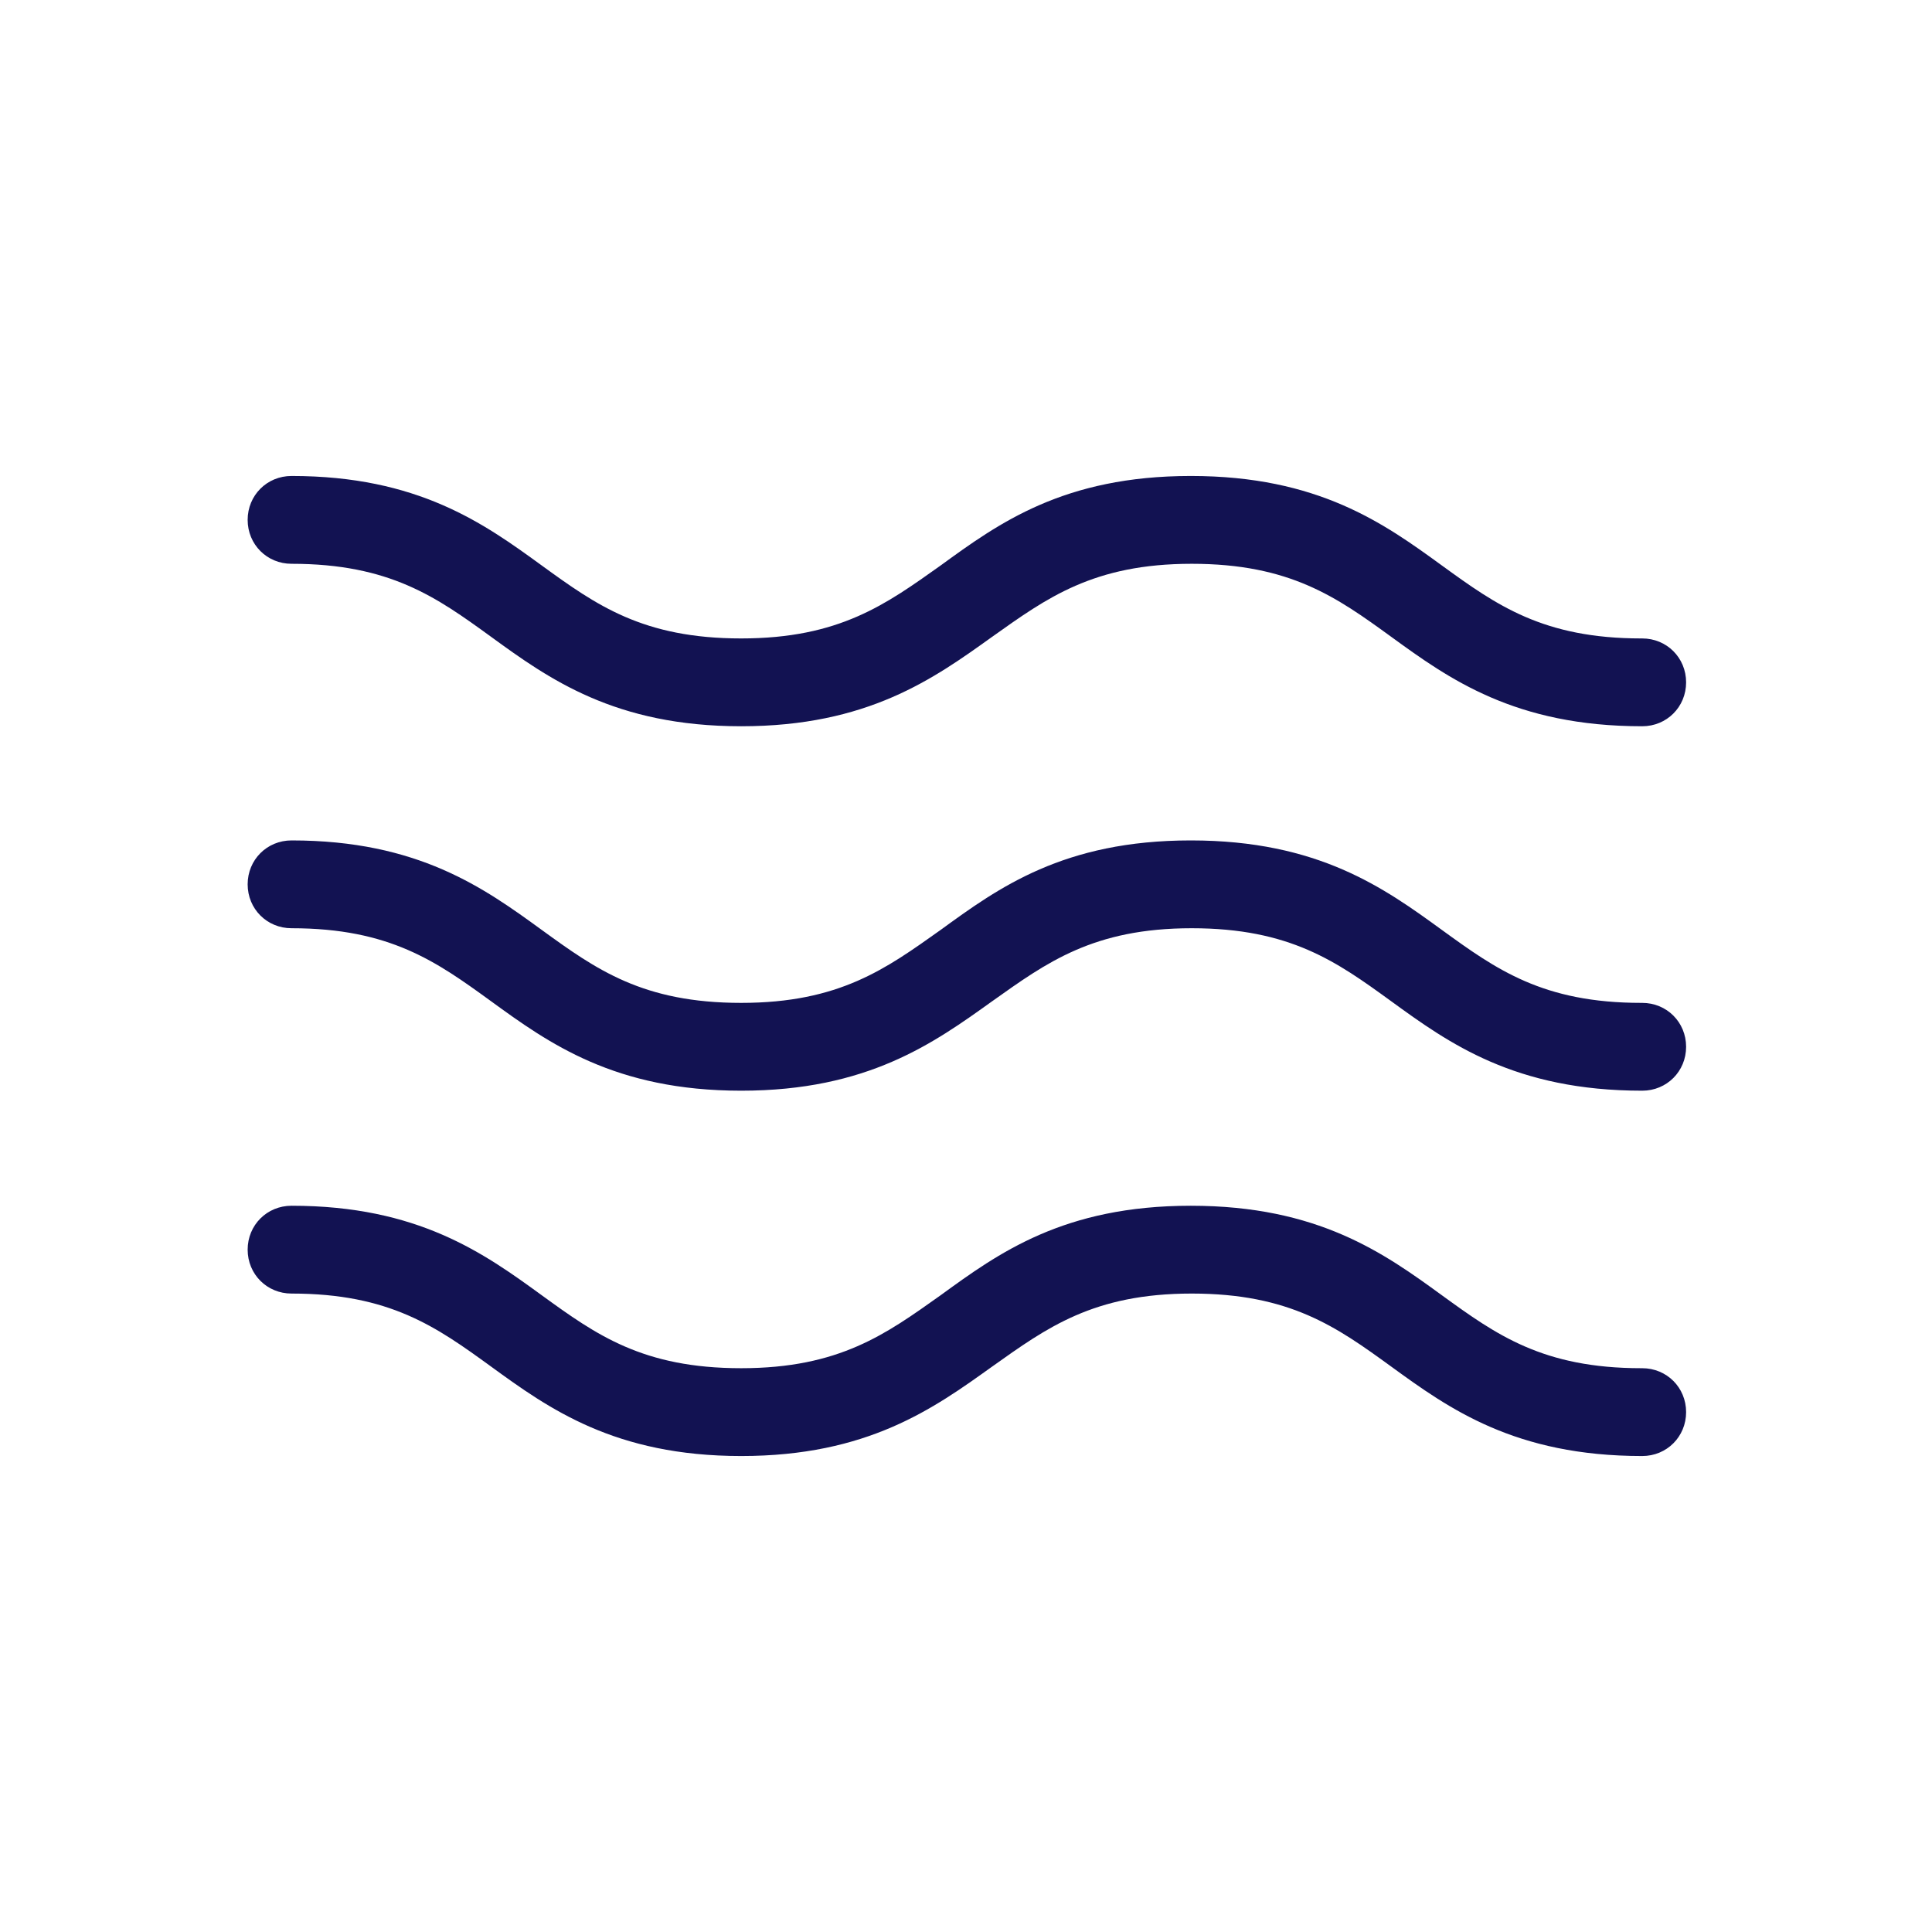
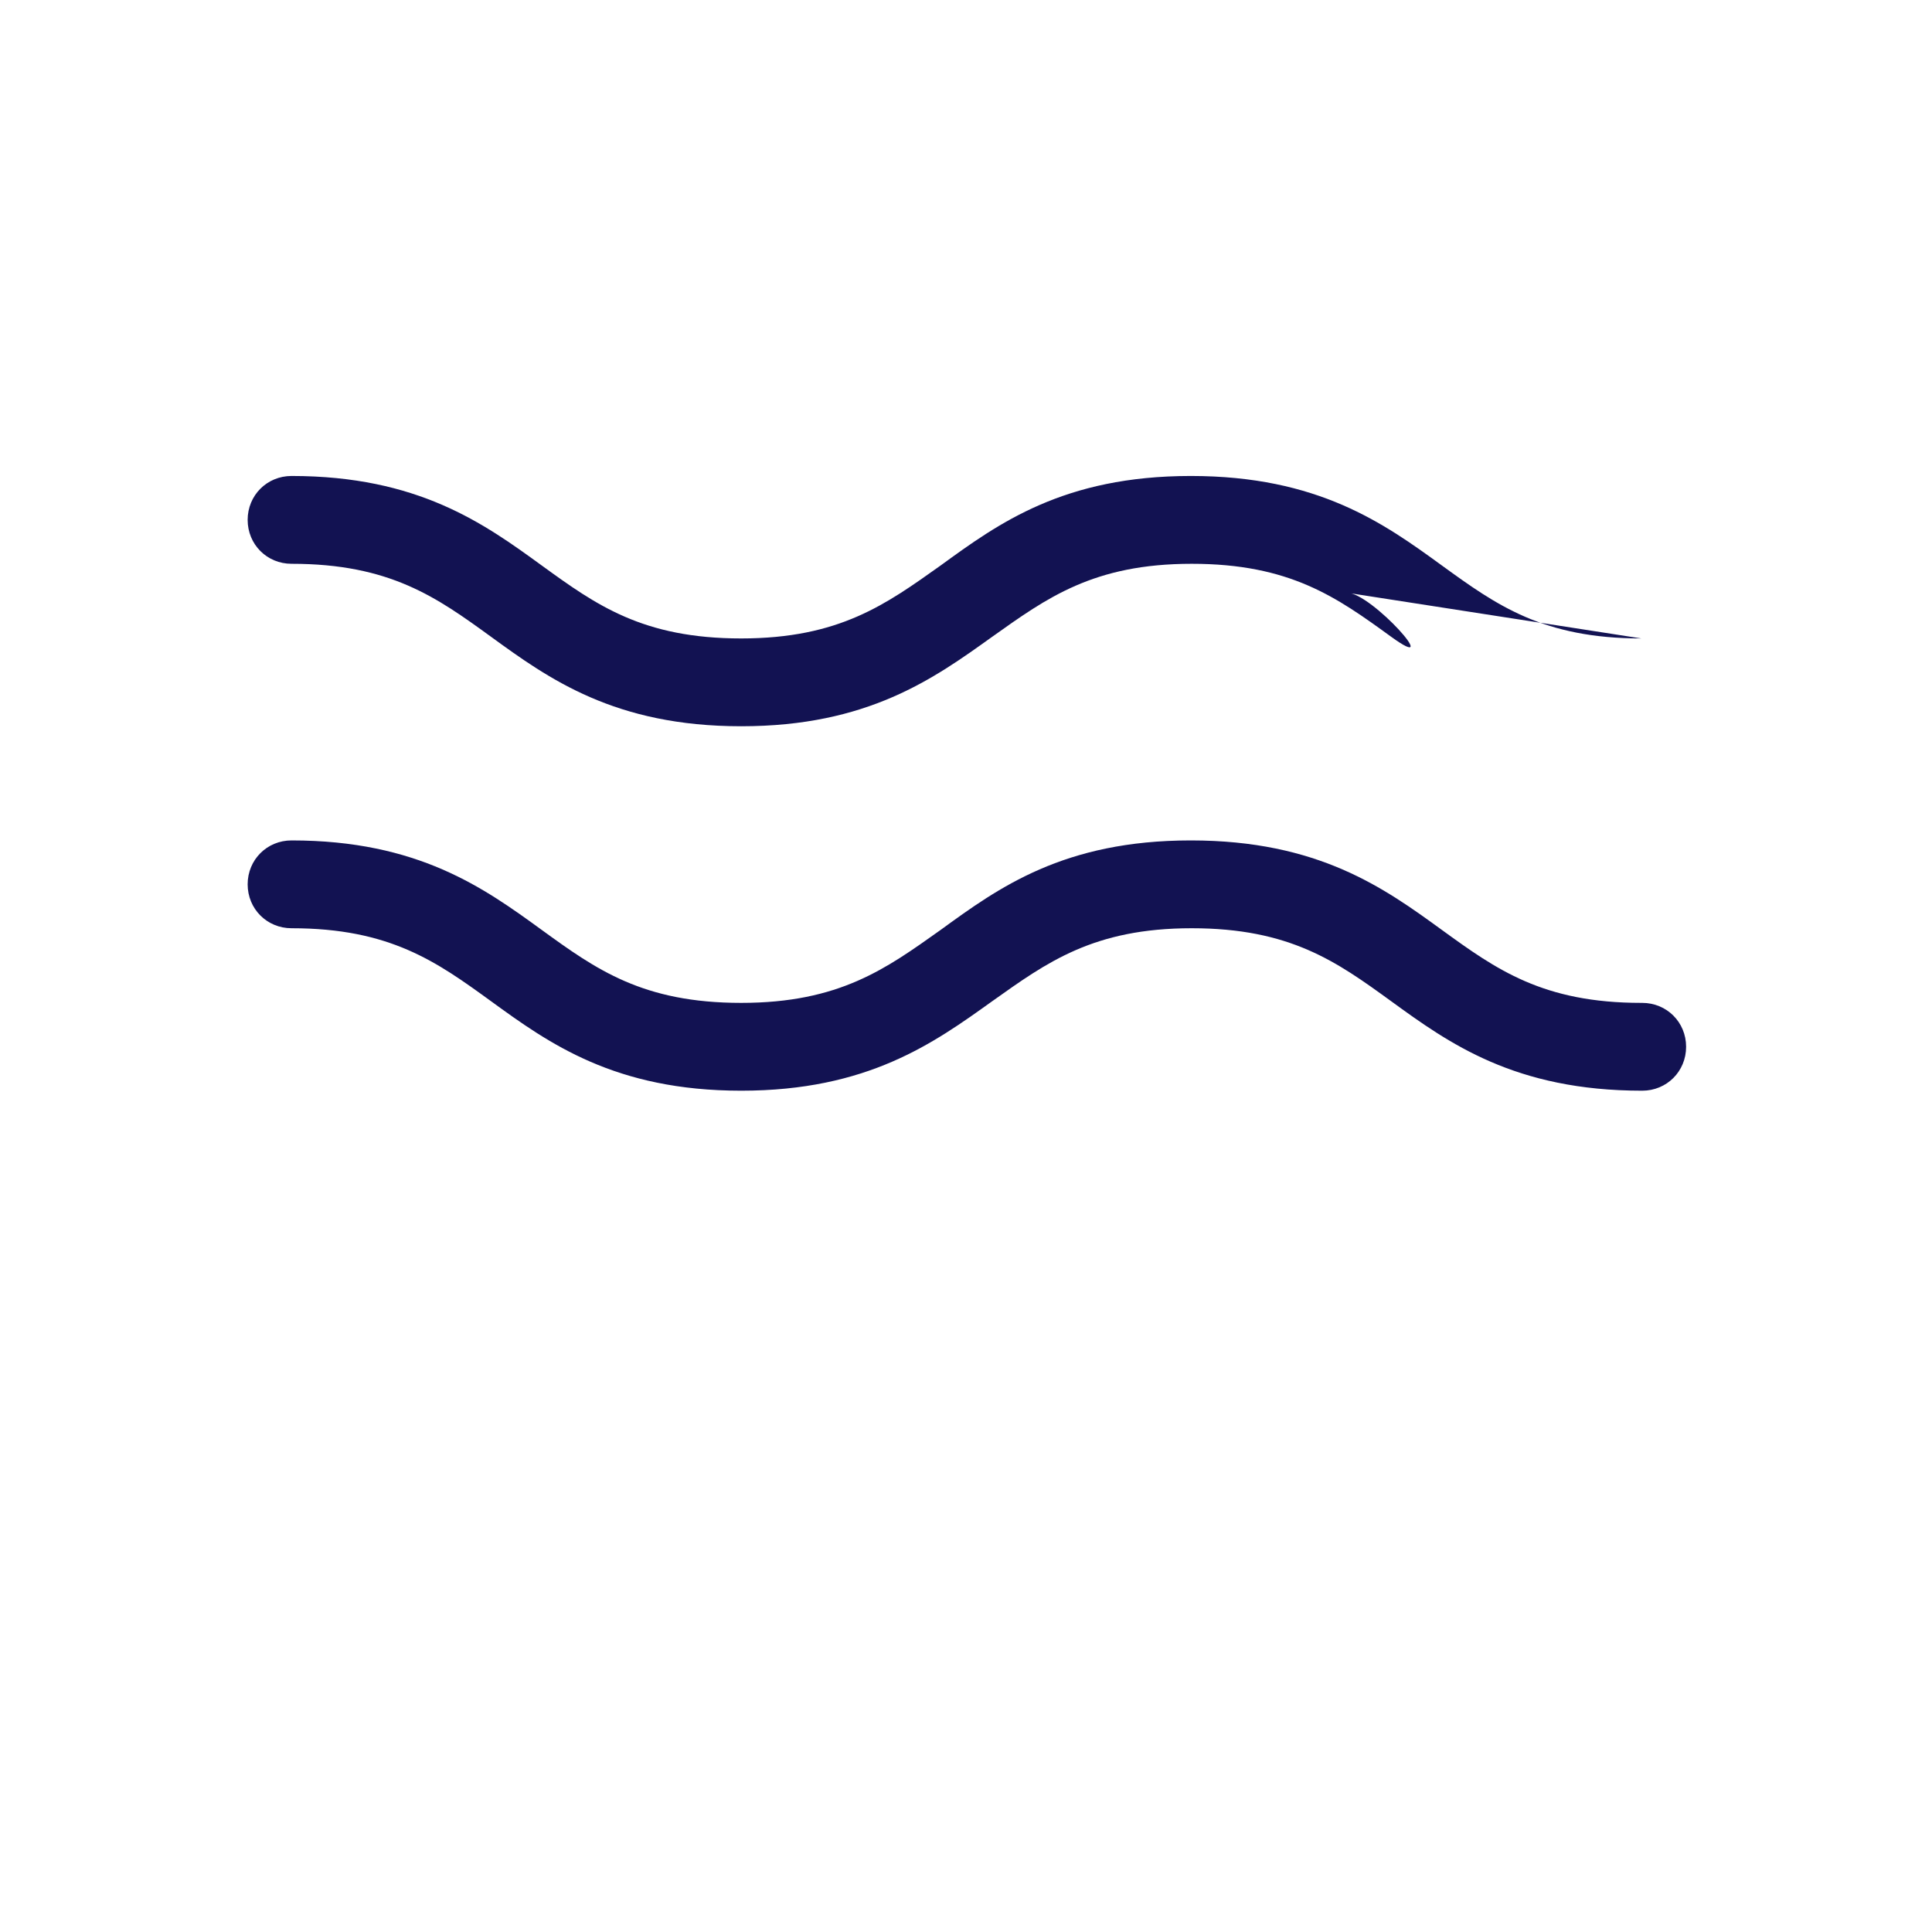
<svg xmlns="http://www.w3.org/2000/svg" id="Layer_1" viewBox="0 0 22 22">
  <defs>
    <style>.cls-1{}</style>
  </defs>
-   <path class="cls-1" d="M18.69,7.27c-1.12,0-1.65-.38-2.27-.83-.66-.48-1.41-1.02-2.86-1.02s-2.19,.54-2.85,1.02c-.62,.44-1.15,.83-2.27,.83s-1.65-.38-2.27-.83c-.66-.48-1.41-1.02-2.85-1.02-.28,0-.5,.22-.5,.5s.22,.5,.5,.5c1.12,0,1.65,.38,2.27,.83,.66,.48,1.41,1.02,2.85,1.02s2.19-.54,2.86-1.02c.62-.44,1.15-.83,2.27-.83s1.65,.38,2.27,.83c.66,.48,1.41,1.02,2.86,1.02,.28,0,.5-.22,.5-.5s-.22-.5-.5-.5Z" fill="#121252" />
+   <path class="cls-1" d="M18.69,7.27c-1.12,0-1.65-.38-2.27-.83-.66-.48-1.41-1.02-2.86-1.02s-2.19,.54-2.85,1.02c-.62,.44-1.15,.83-2.27,.83s-1.65-.38-2.27-.83c-.66-.48-1.41-1.02-2.85-1.02-.28,0-.5,.22-.5,.5s.22,.5,.5,.5c1.12,0,1.65,.38,2.27,.83,.66,.48,1.41,1.02,2.85,1.02s2.19-.54,2.86-1.02c.62-.44,1.15-.83,2.27-.83s1.65,.38,2.27,.83s-.22-.5-.5-.5Z" fill="#121252" />
  <path class="cls-1" d="M18.69,11.42c-1.12,0-1.65-.38-2.27-.83-.66-.48-1.41-1.02-2.86-1.02s-2.19,.54-2.85,1.02c-.62,.44-1.15,.83-2.27,.83s-1.65-.38-2.27-.83c-.66-.48-1.41-1.02-2.85-1.02-.28,0-.5,.22-.5,.5s.22,.5,.5,.5c1.12,0,1.65,.38,2.27,.83,.66,.48,1.41,1.02,2.85,1.02s2.19-.54,2.86-1.02c.62-.44,1.15-.83,2.27-.83s1.65,.38,2.27,.83c.66,.48,1.41,1.02,2.86,1.02,.28,0,.5-.22,.5-.5s-.22-.5-.5-.5Z" fill="#121252" />
-   <path class="cls-1" d="M18.69,15.58c-1.12,0-1.65-.38-2.27-.83-.66-.48-1.41-1.02-2.86-1.02s-2.19,.54-2.85,1.02c-.62,.44-1.15,.83-2.27,.83s-1.65-.38-2.27-.83c-.66-.48-1.41-1.02-2.85-1.02-.28,0-.5,.22-.5,.5s.22,.5,.5,.5c1.12,0,1.65,.38,2.27,.83,.66,.48,1.41,1.02,2.85,1.02s2.19-.54,2.86-1.02c.62-.44,1.15-.83,2.27-.83s1.65,.38,2.27,.83c.66,.48,1.41,1.02,2.86,1.02,.28,0,.5-.22,.5-.5s-.22-.5-.5-.5Z" fill="#121252" />
</svg>